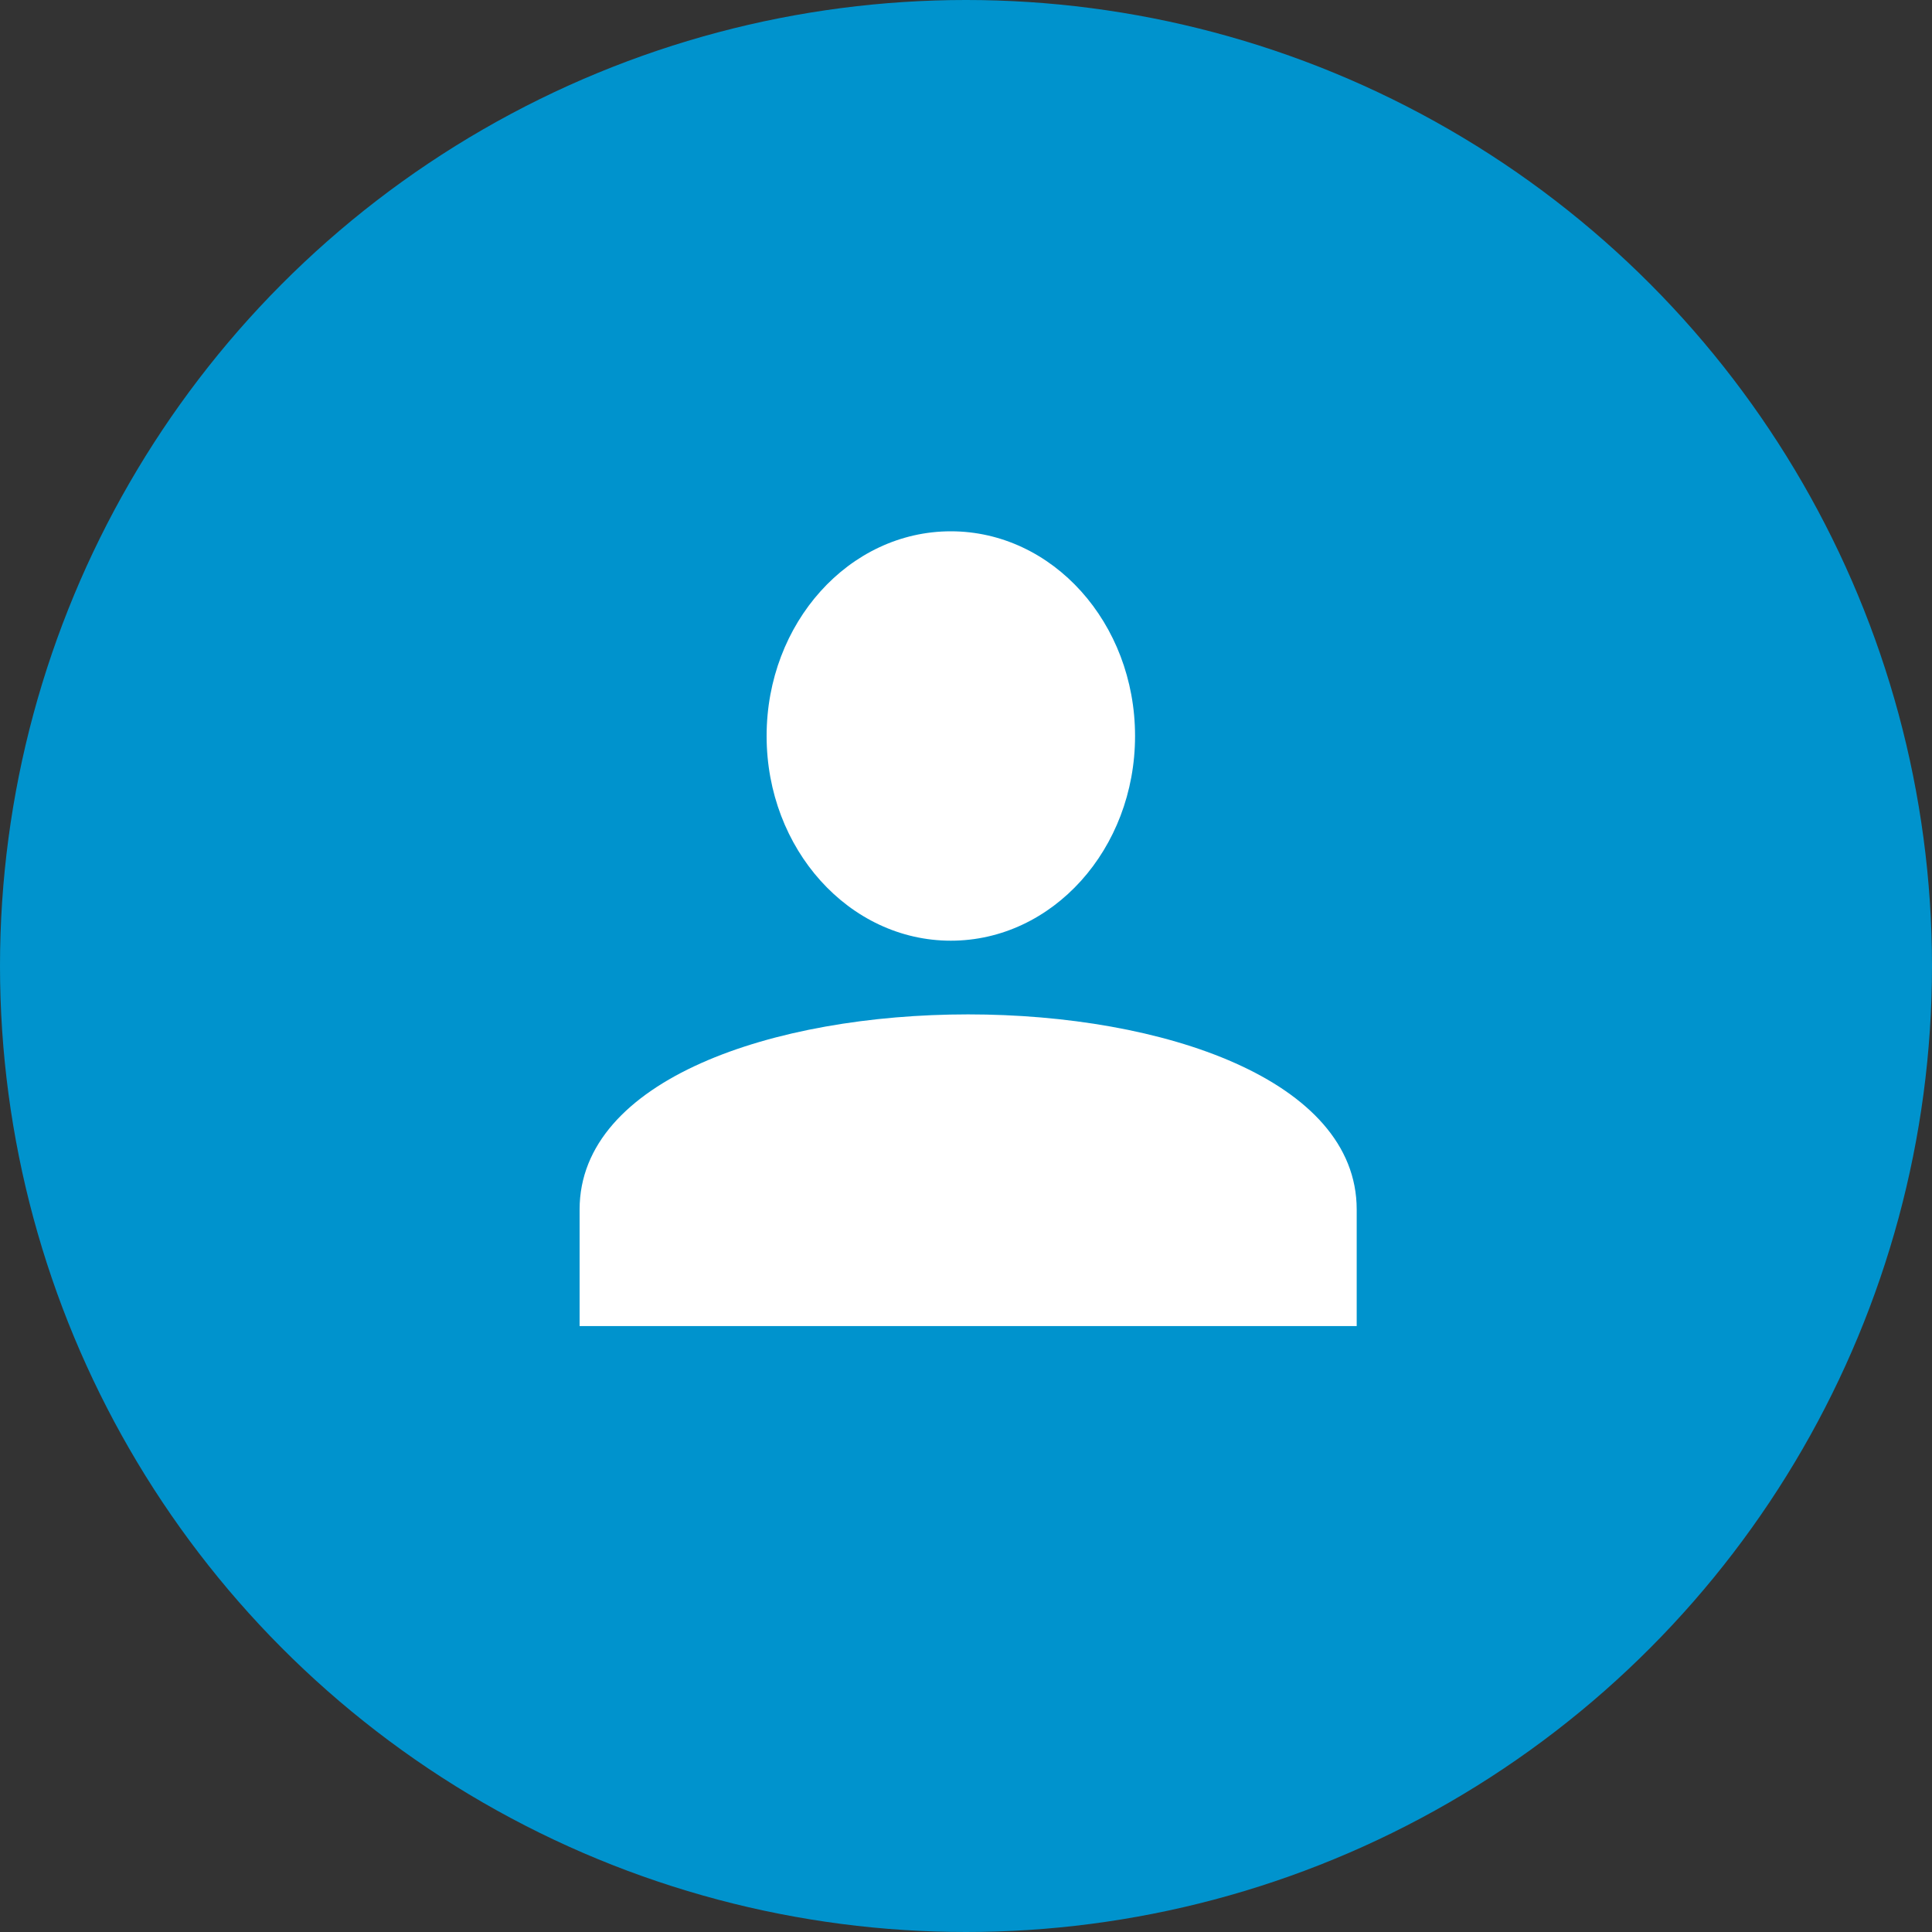
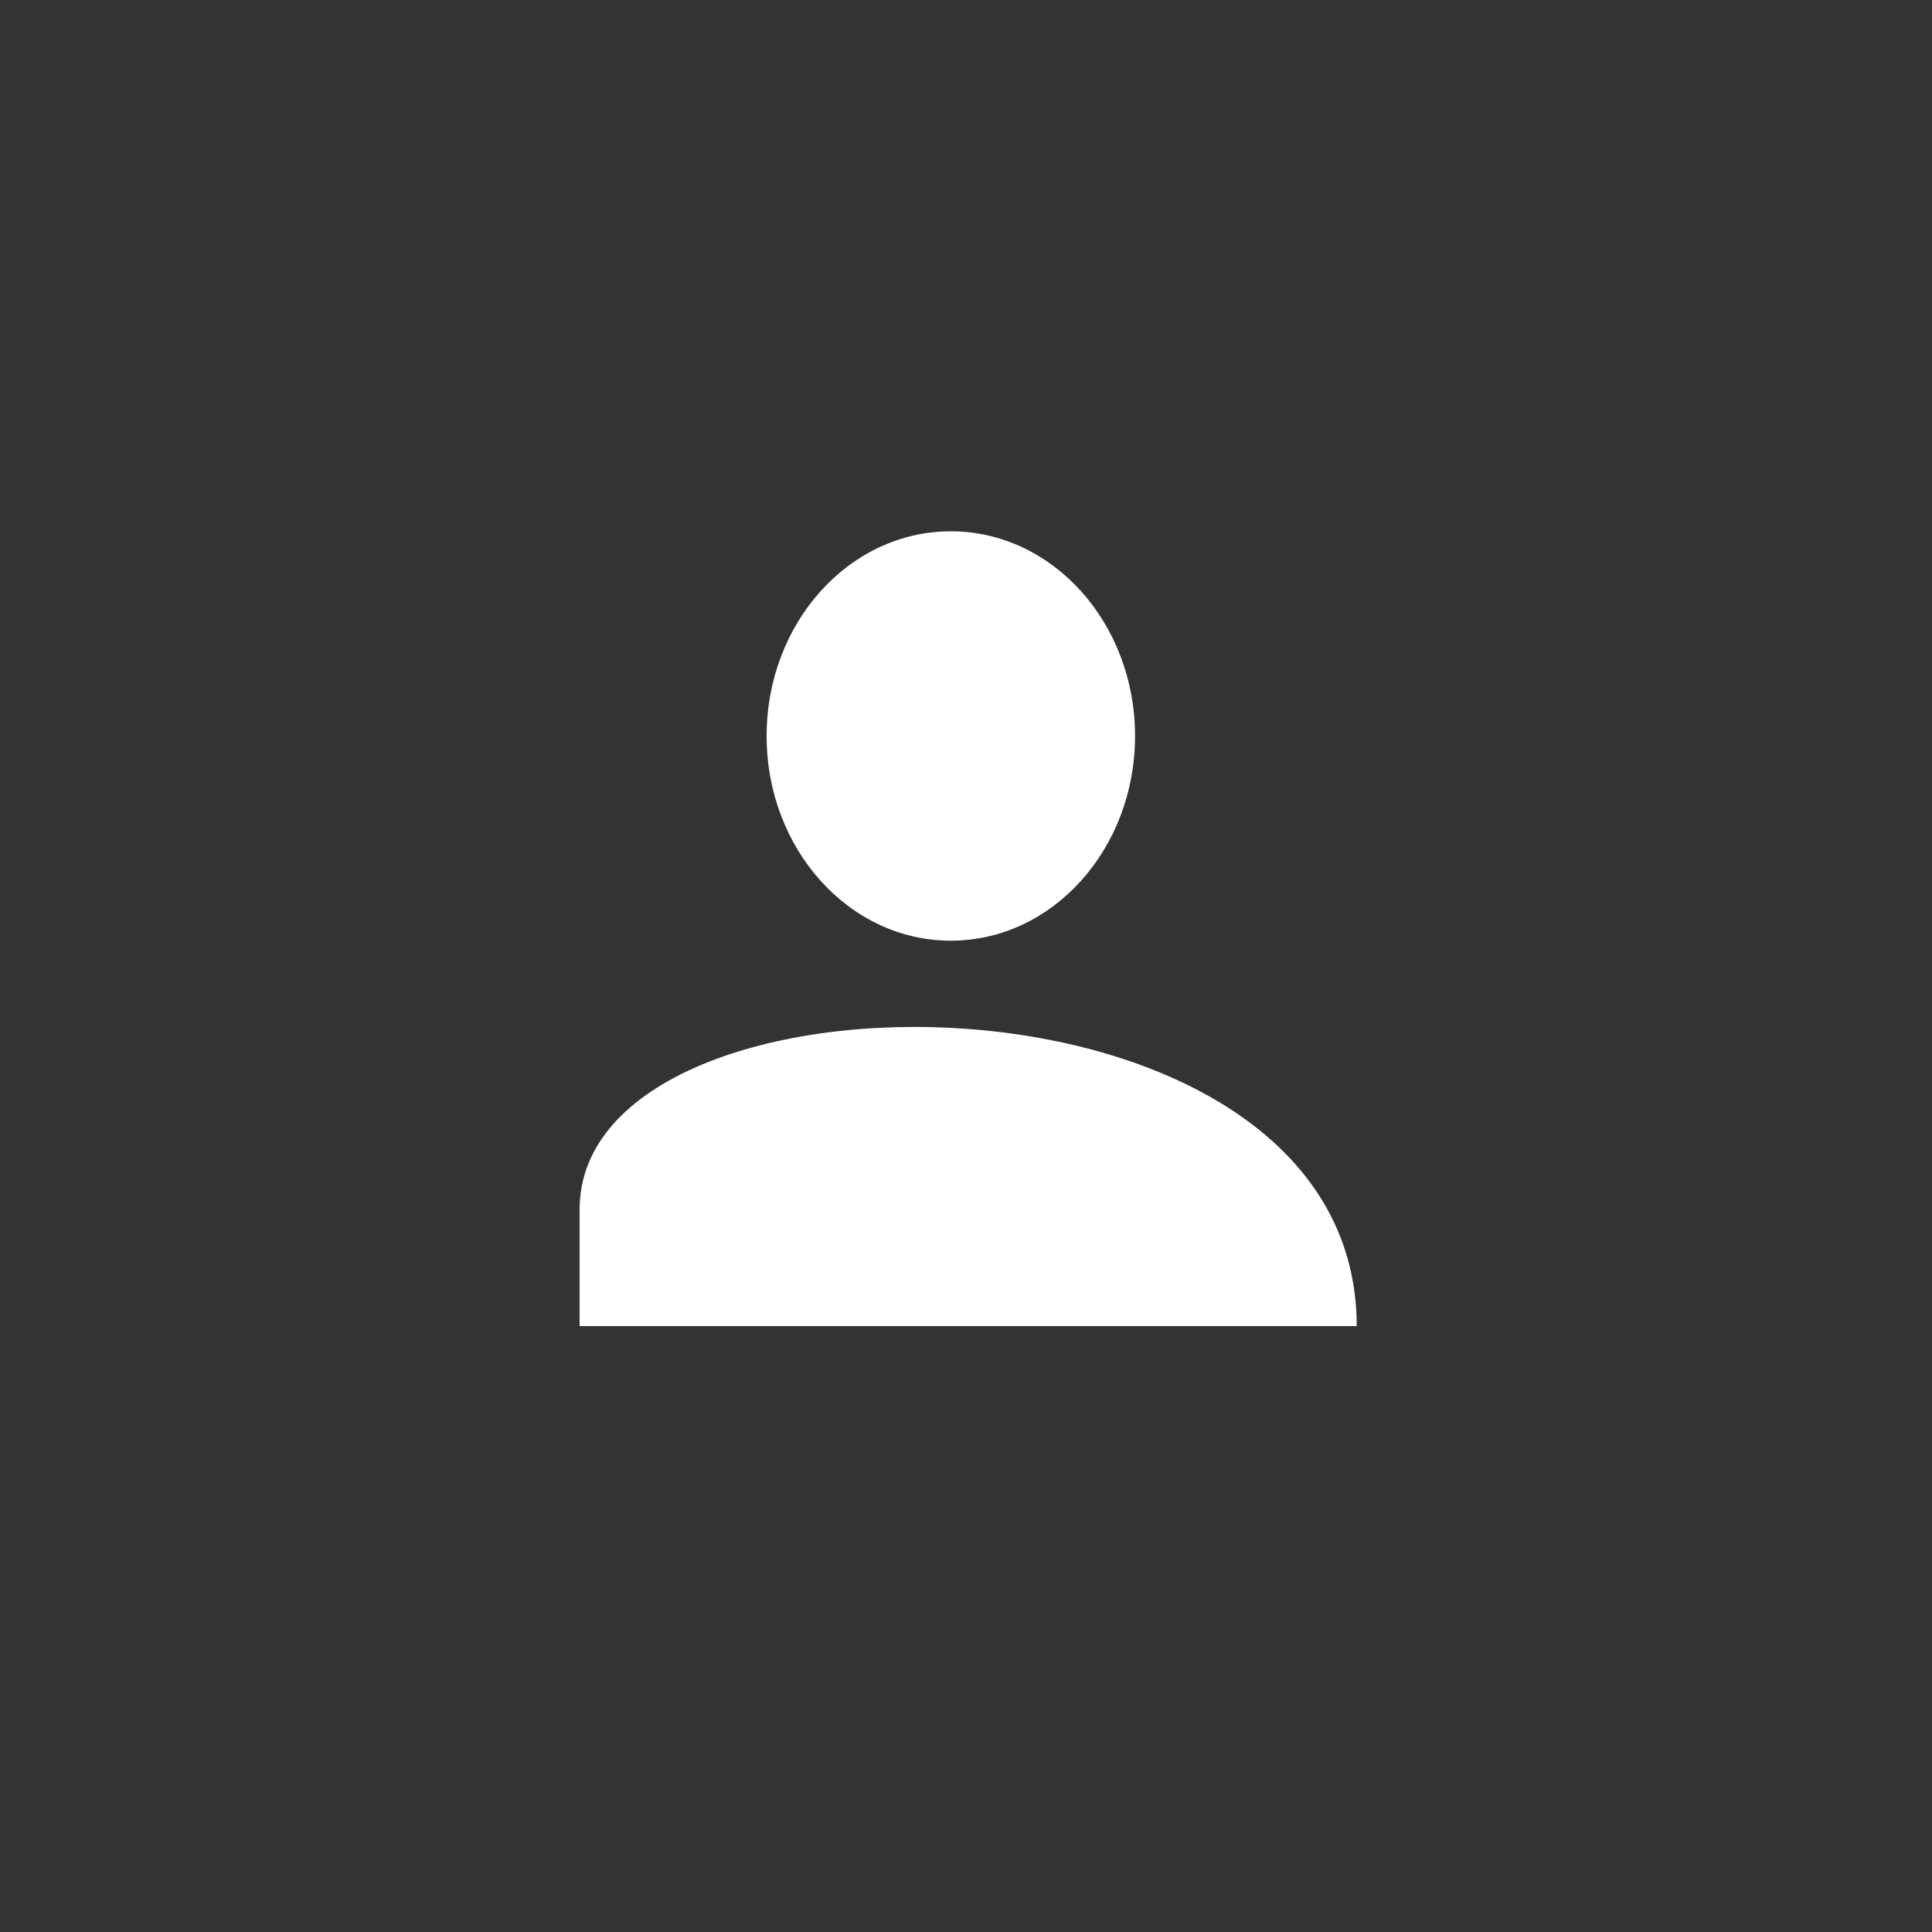
<svg xmlns="http://www.w3.org/2000/svg" width="40" height="40" viewBox="0 0 40 40">
  <rect x="0" y="0" width="40" height="40" fill="#333333" stroke="none" />
  <defs>
    <style>.a{fill:#0093cd;}.b{fill:#fff;}</style>
  </defs>
  <g transform="translate(-1168 -29)">
-     <circle class="a" cx="20" cy="20" r="20" transform="translate(1168 29)" />
    <g transform="translate(1180 40.323)">
      <g transform="translate(0 9.679)">
-         <path class="b" d="M0,310.6v2.413H16.089V310.6C16.089,305.213,0,305.213,0,310.6Z" transform="translate(0 -306.56)" />
+         <path class="b" d="M0,310.6v2.413H16.089C16.089,305.213,0,305.213,0,310.6Z" transform="translate(0 -306.56)" />
      </g>
      <g transform="translate(3.872 -0.323)">
        <g transform="translate(0)">
          <ellipse class="b" cx="3.814" cy="4.238" rx="3.814" ry="4.238" transform="translate(0)" />
        </g>
      </g>
    </g>
  </g>
</svg>